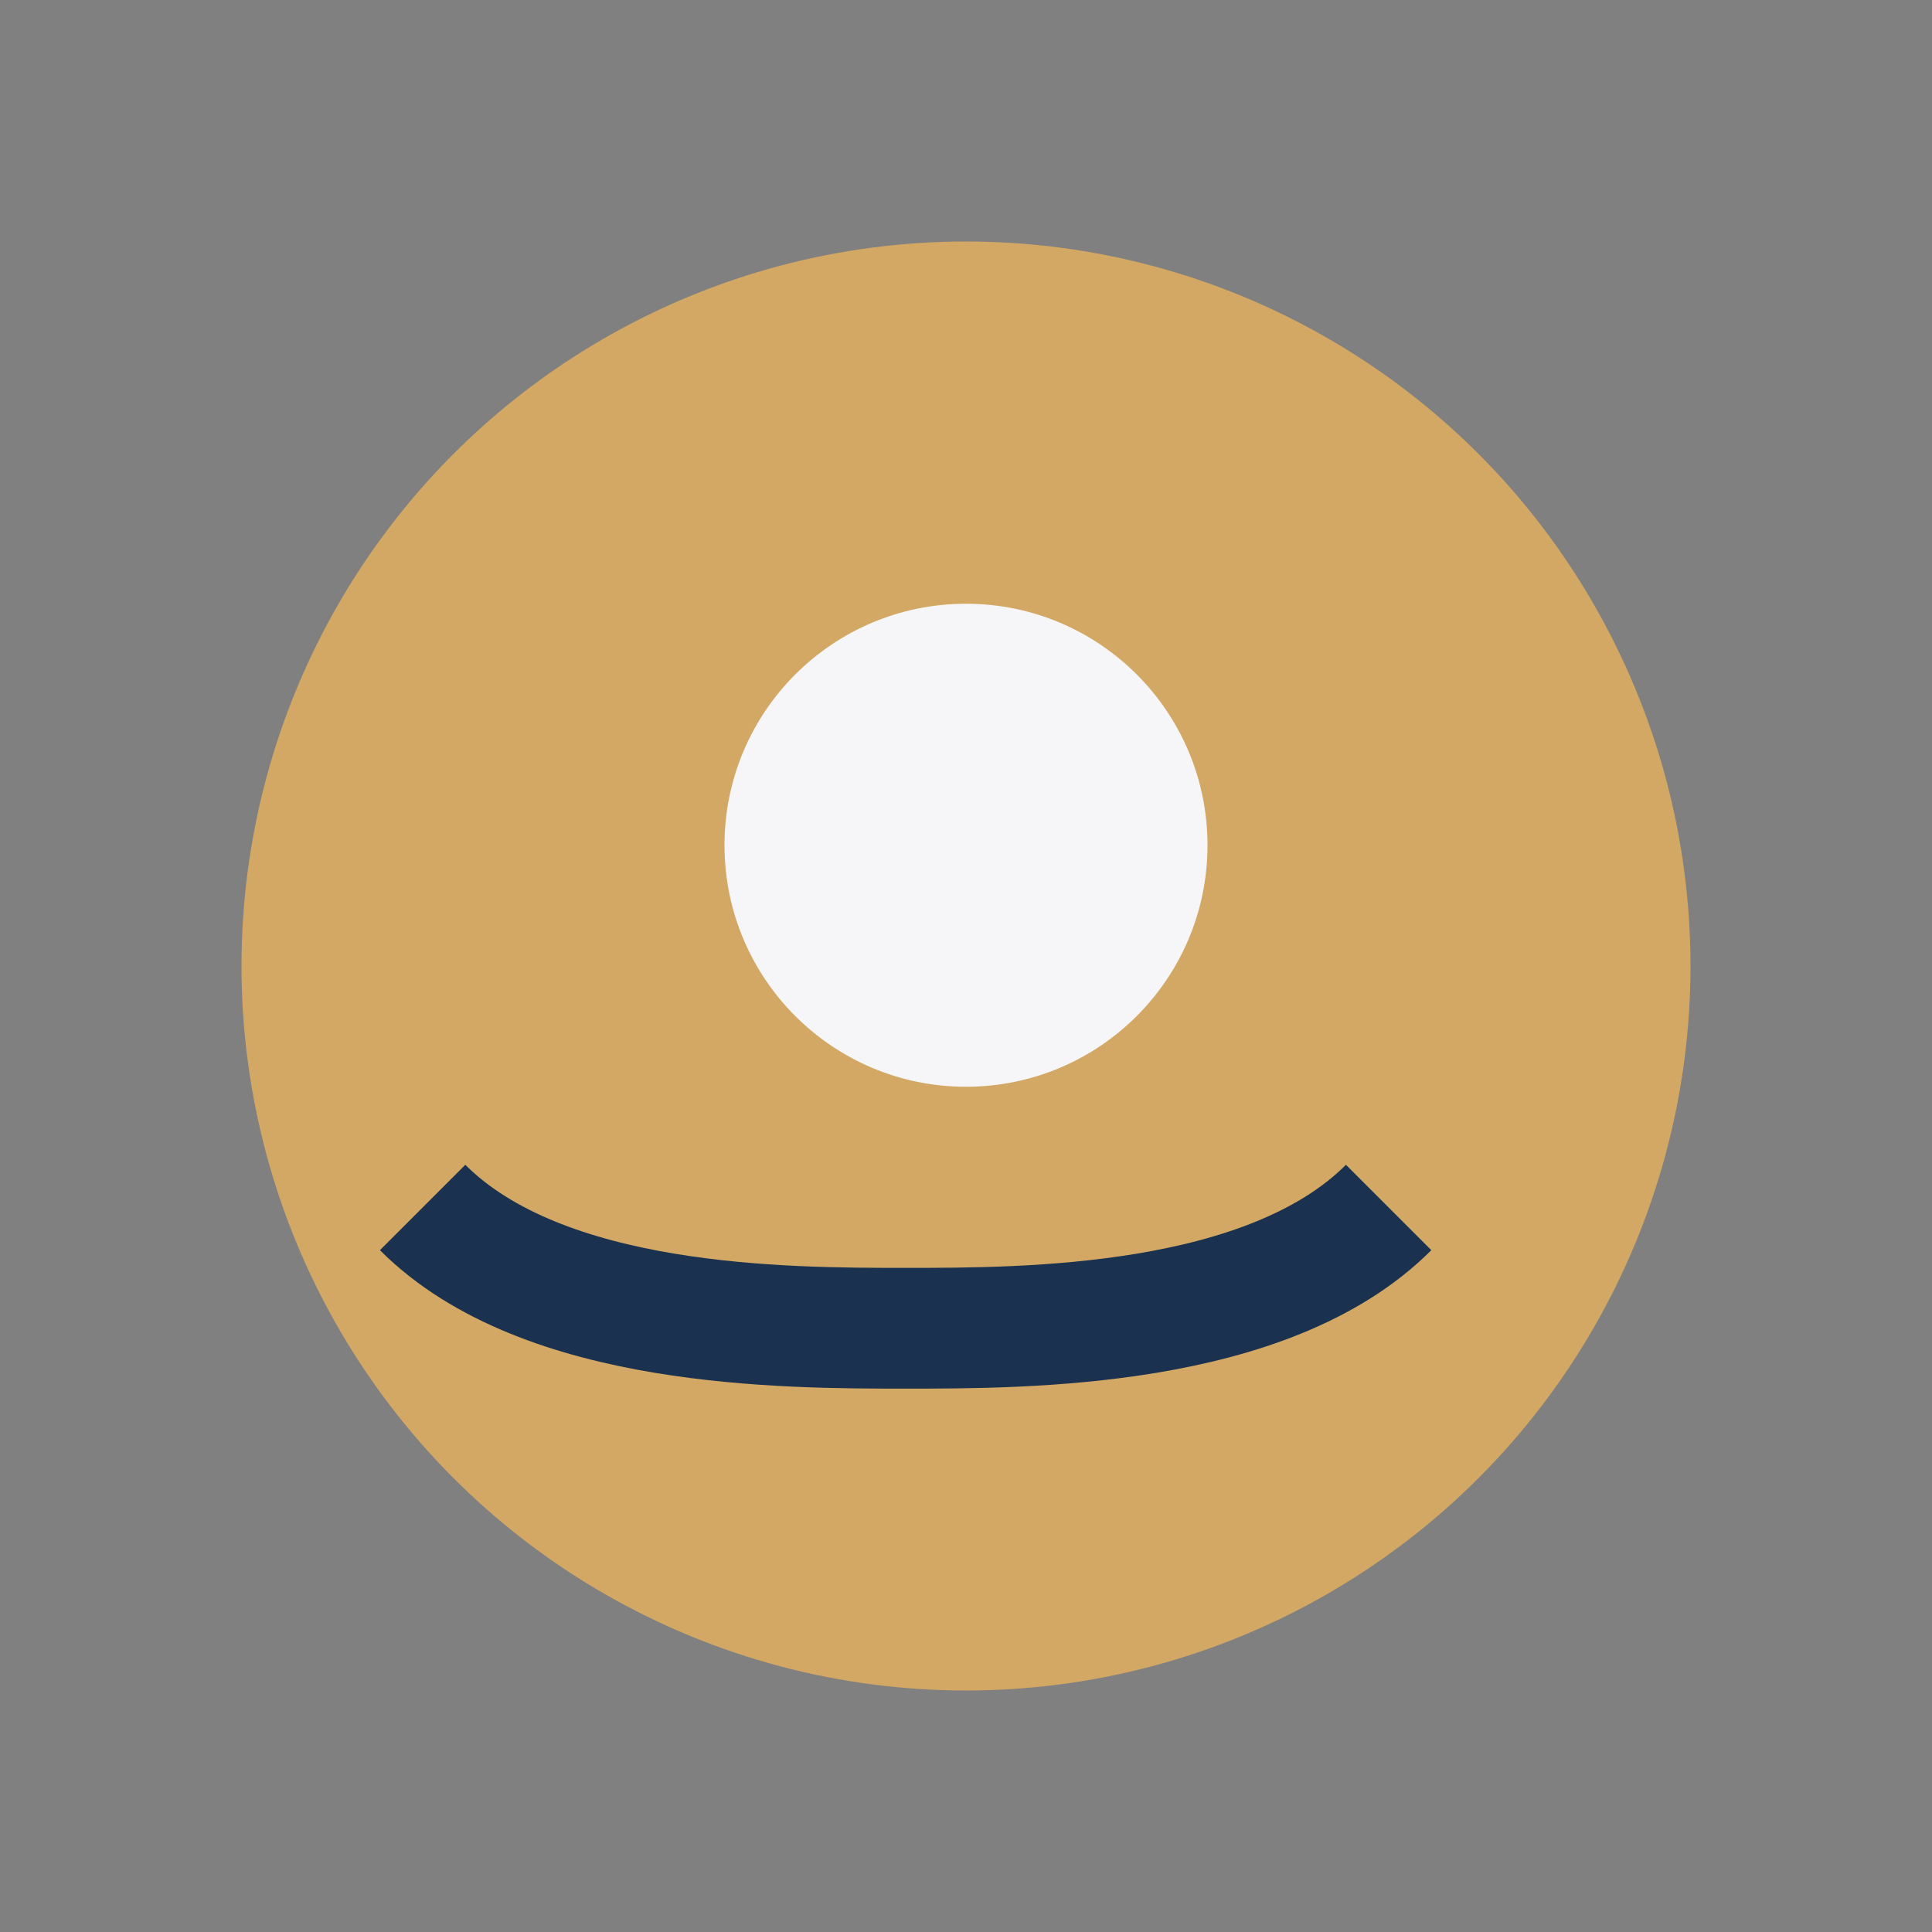
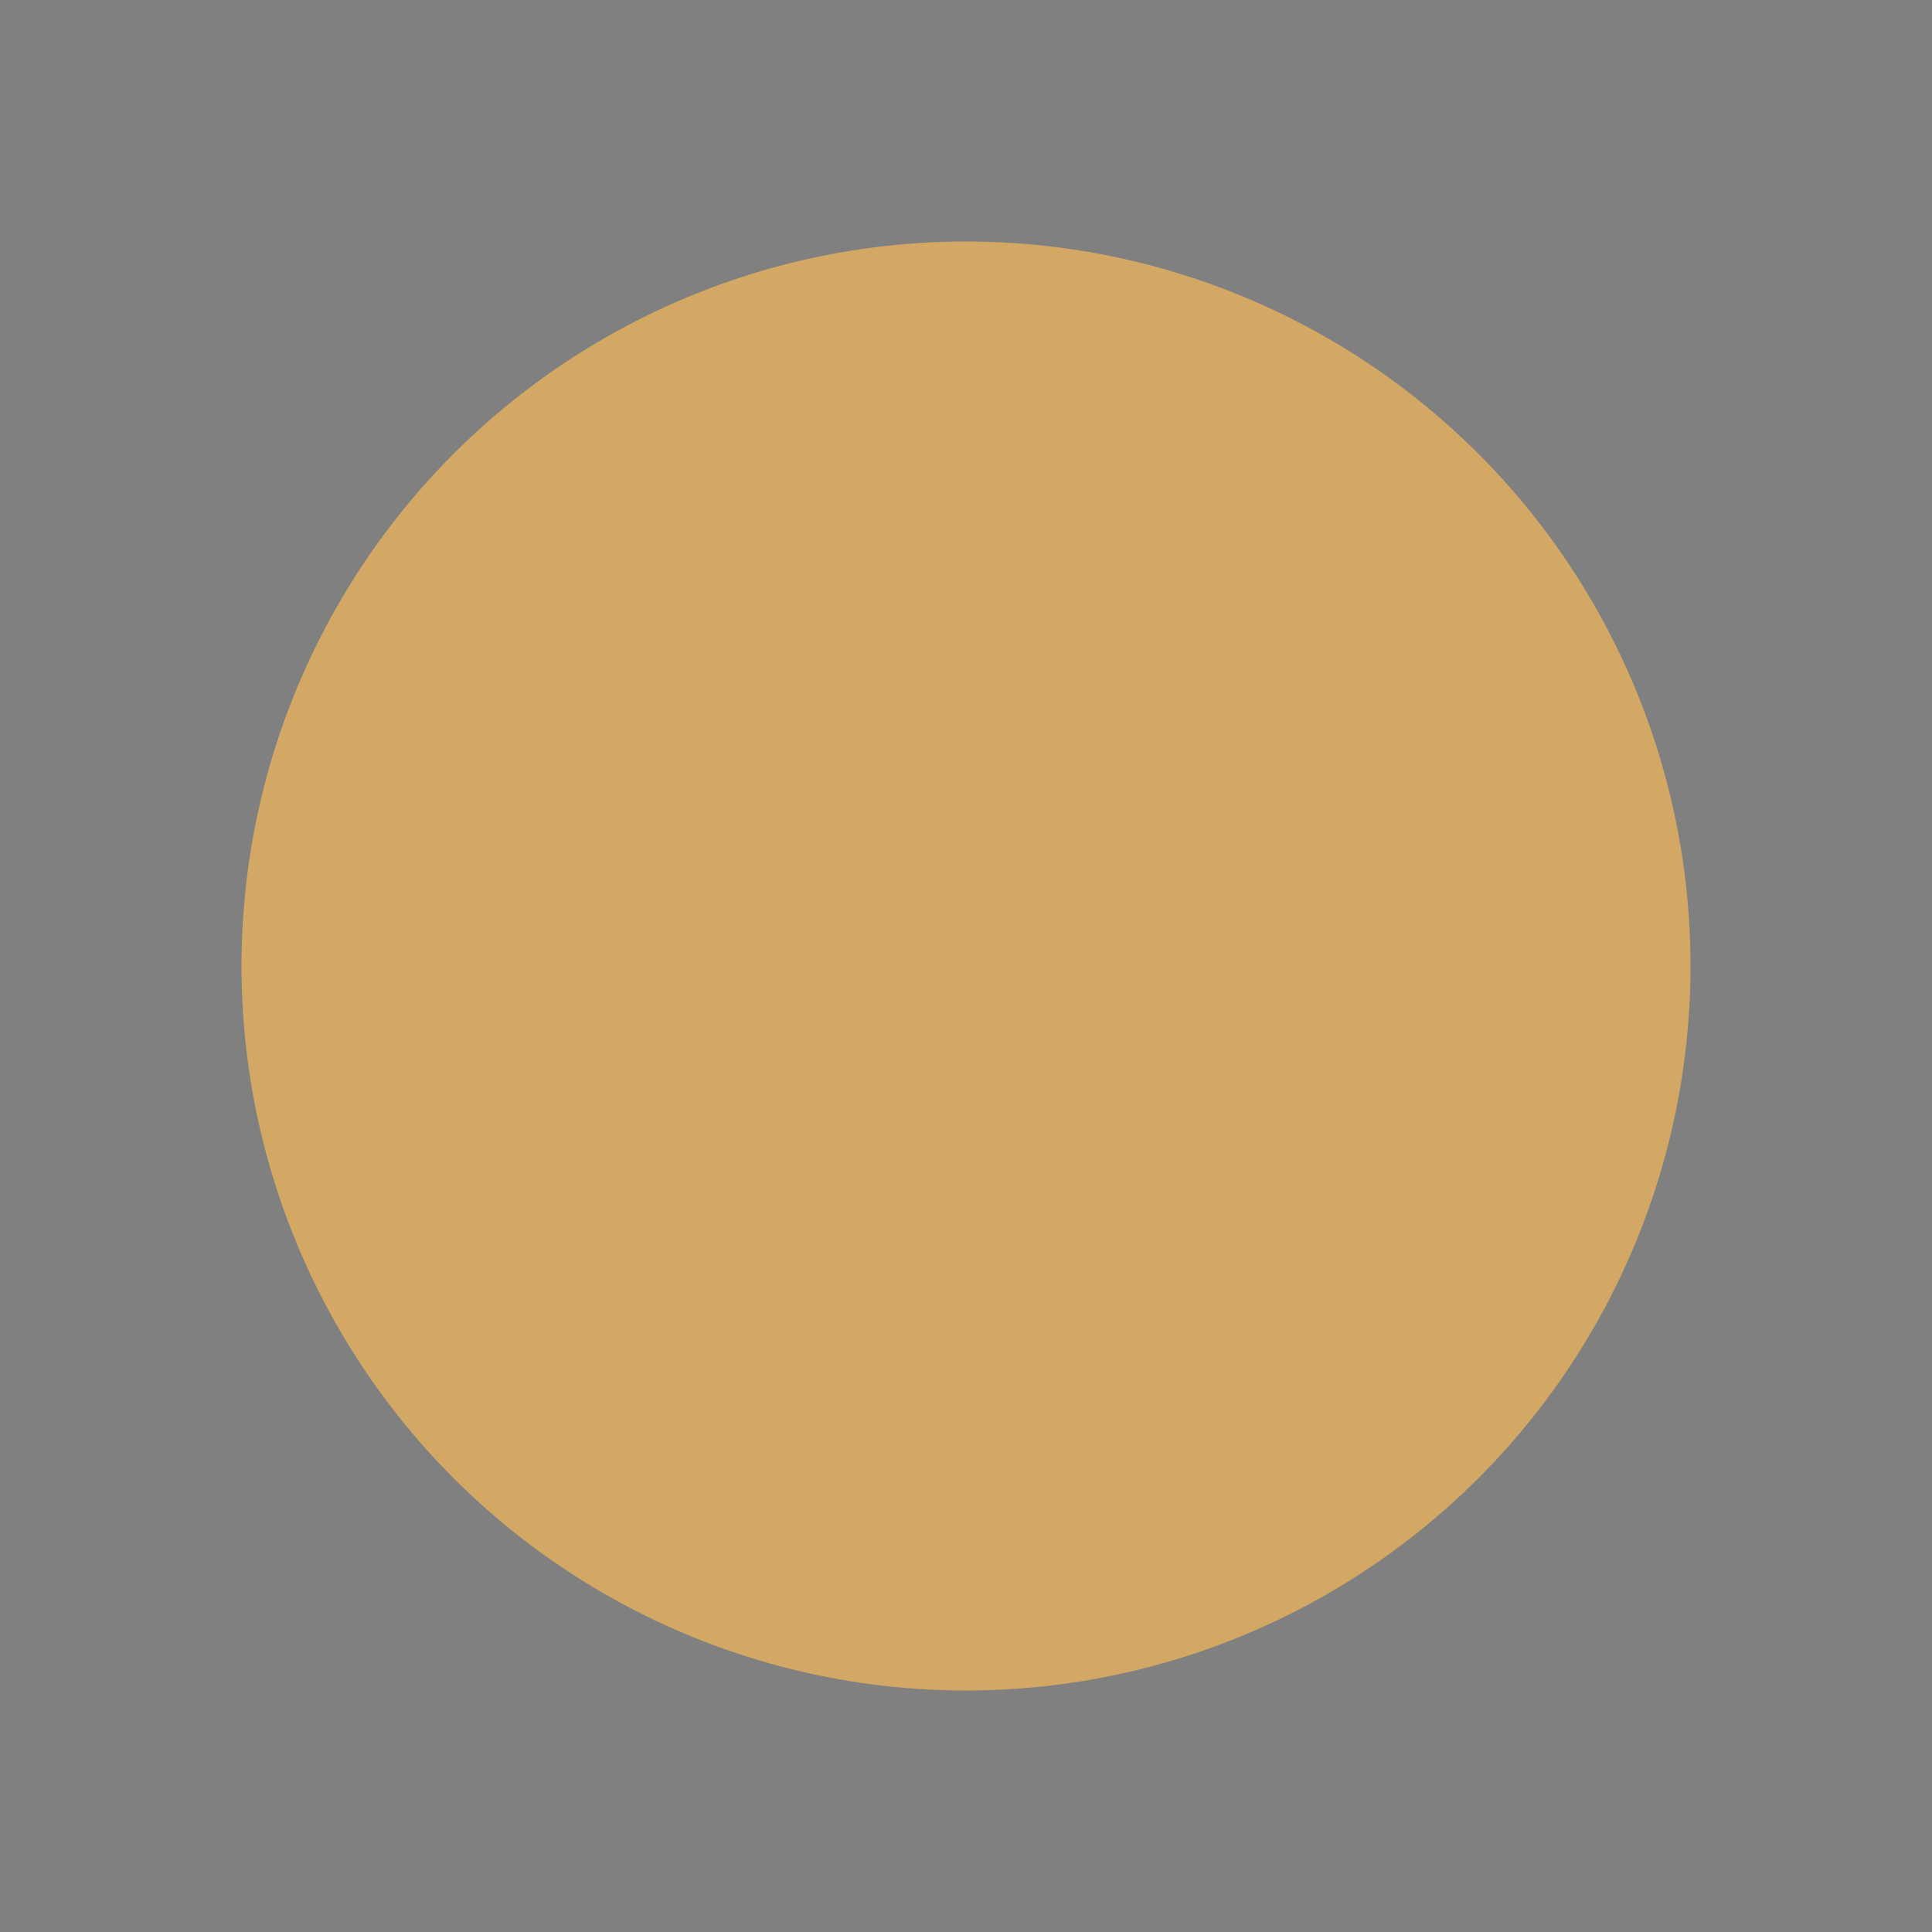
<svg xmlns="http://www.w3.org/2000/svg" width="32" height="32" viewBox="0 0 32 32">
  <rect x="0" y="0" width="32" height="32" fill="#808080" stroke="none" />
  <circle cx="16" cy="16" r="12" fill="#D2A864" />
-   <path d="M7 20c2 2 6 2 8 2s6 0 8-2" stroke="#1A3150" stroke-width="2" fill="none" />
-   <circle cx="16" cy="14" r="4" fill="#F6F6F9" />
</svg>